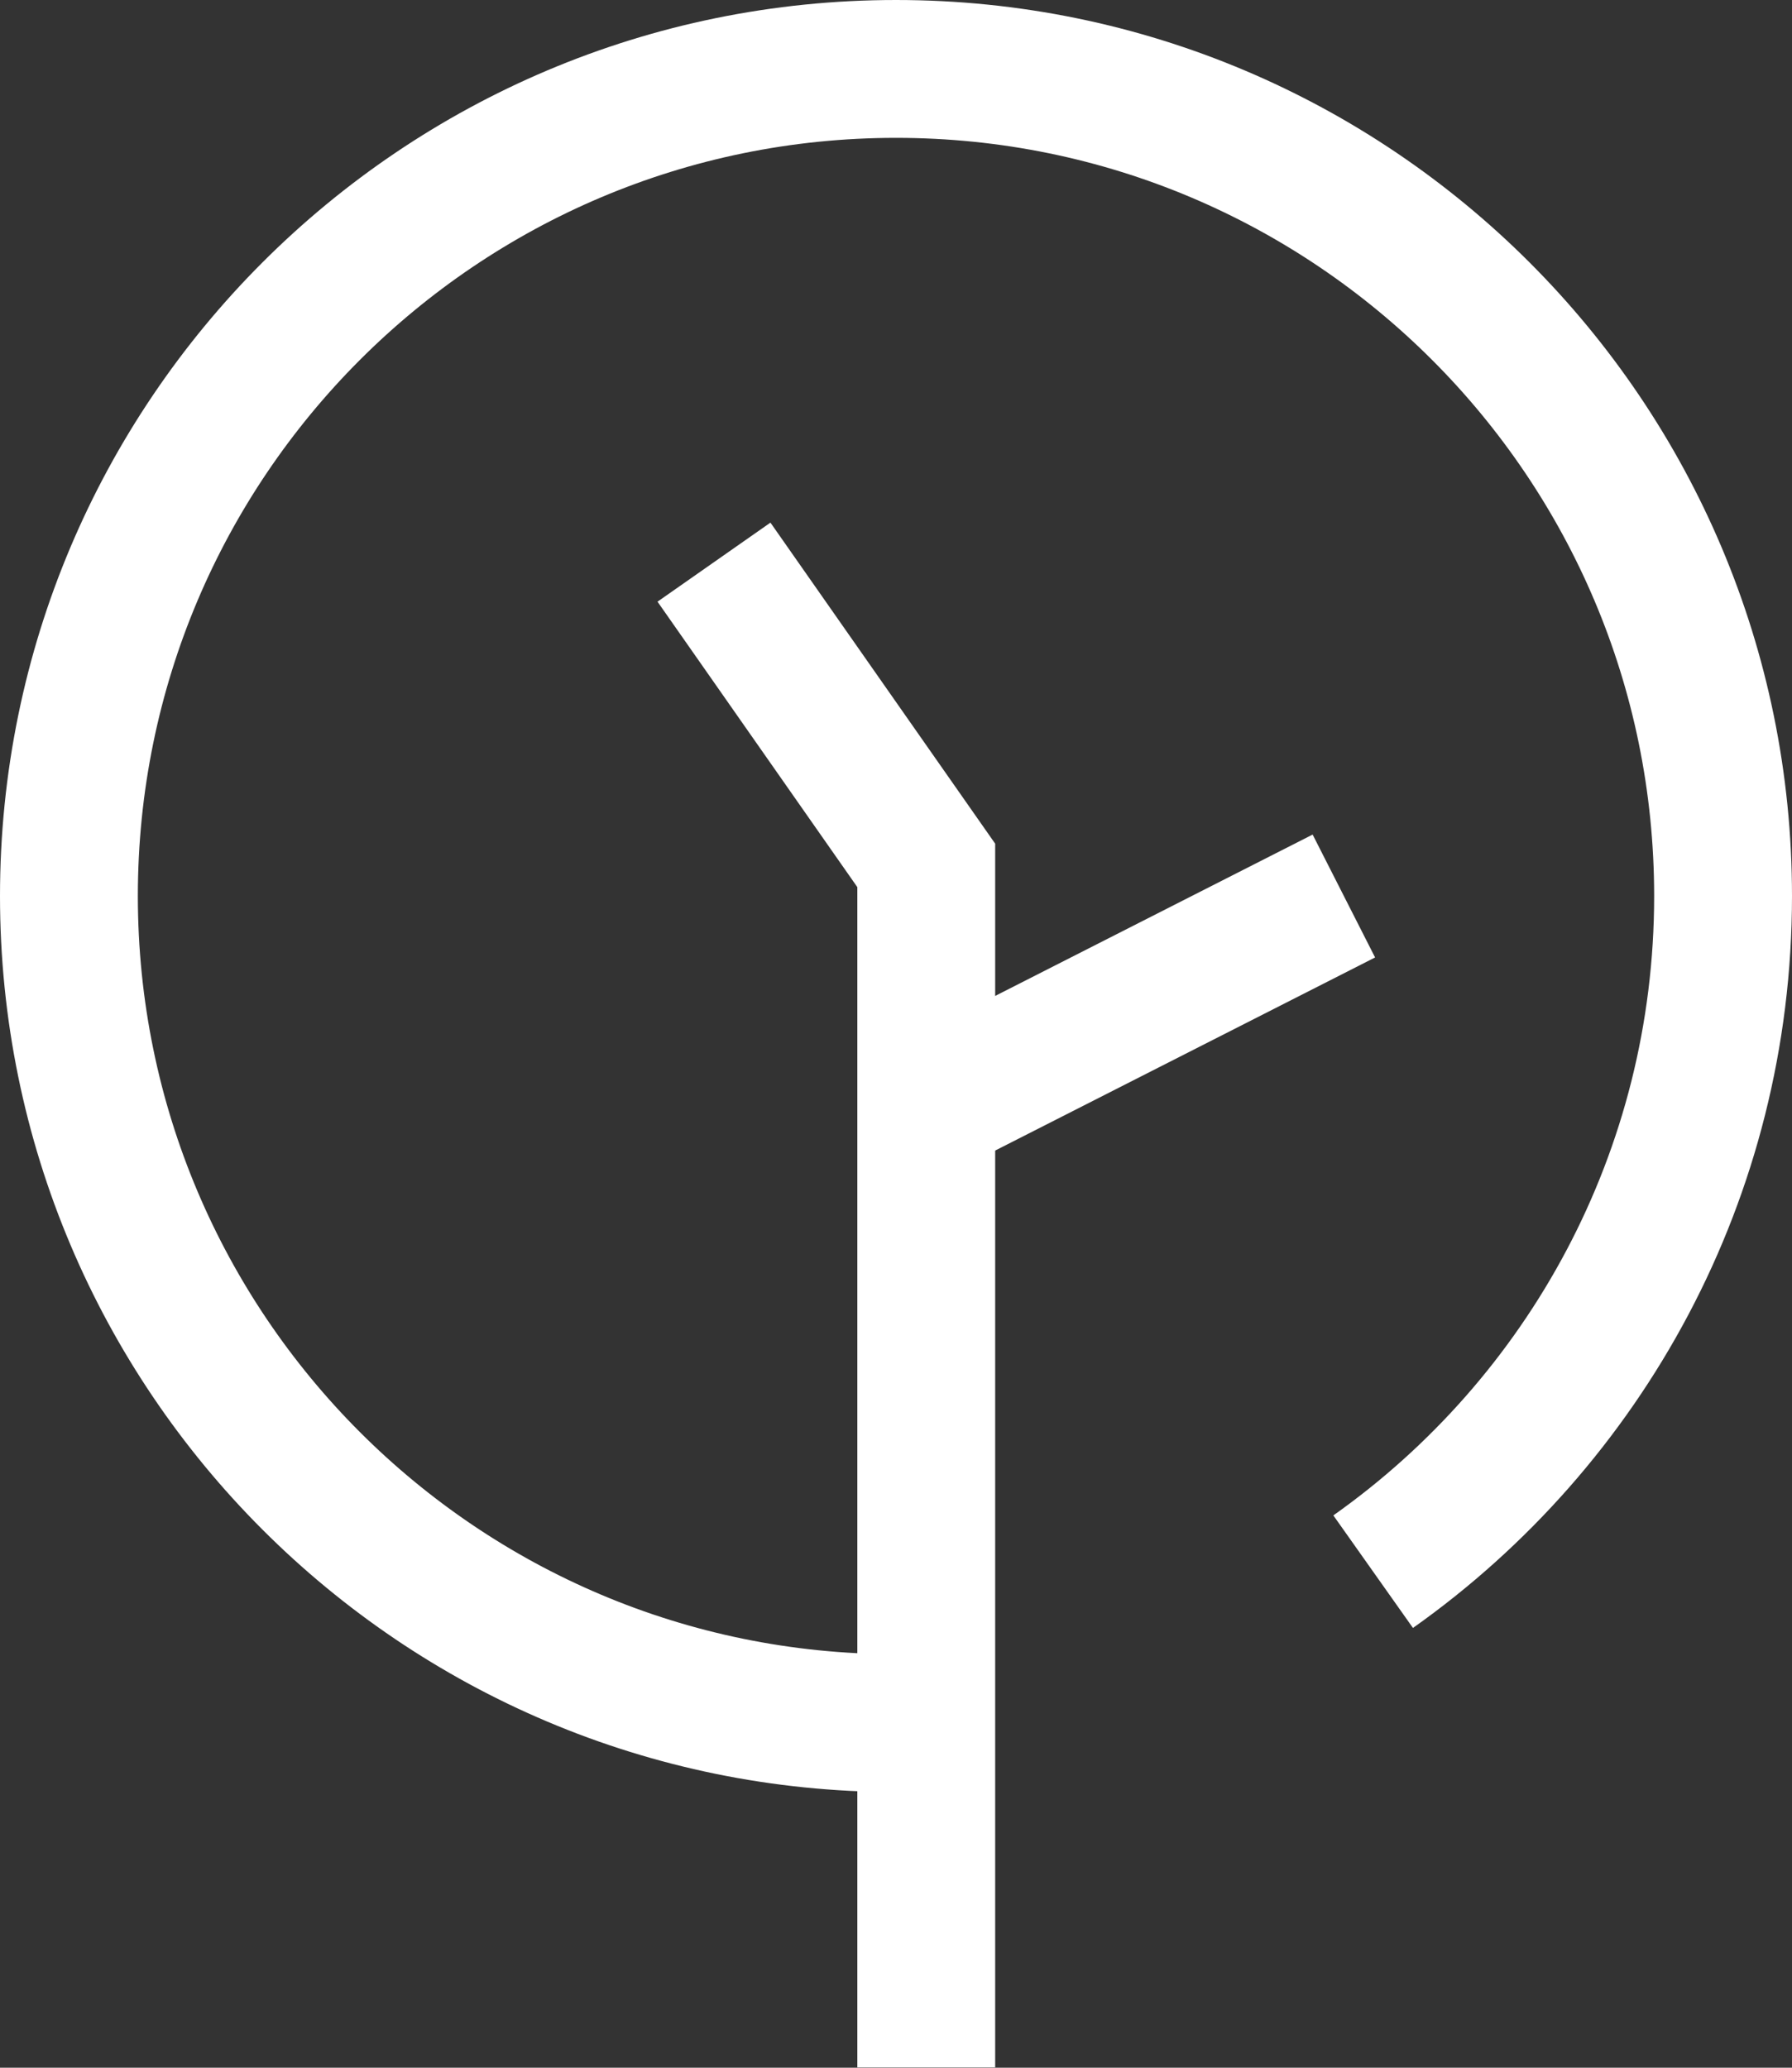
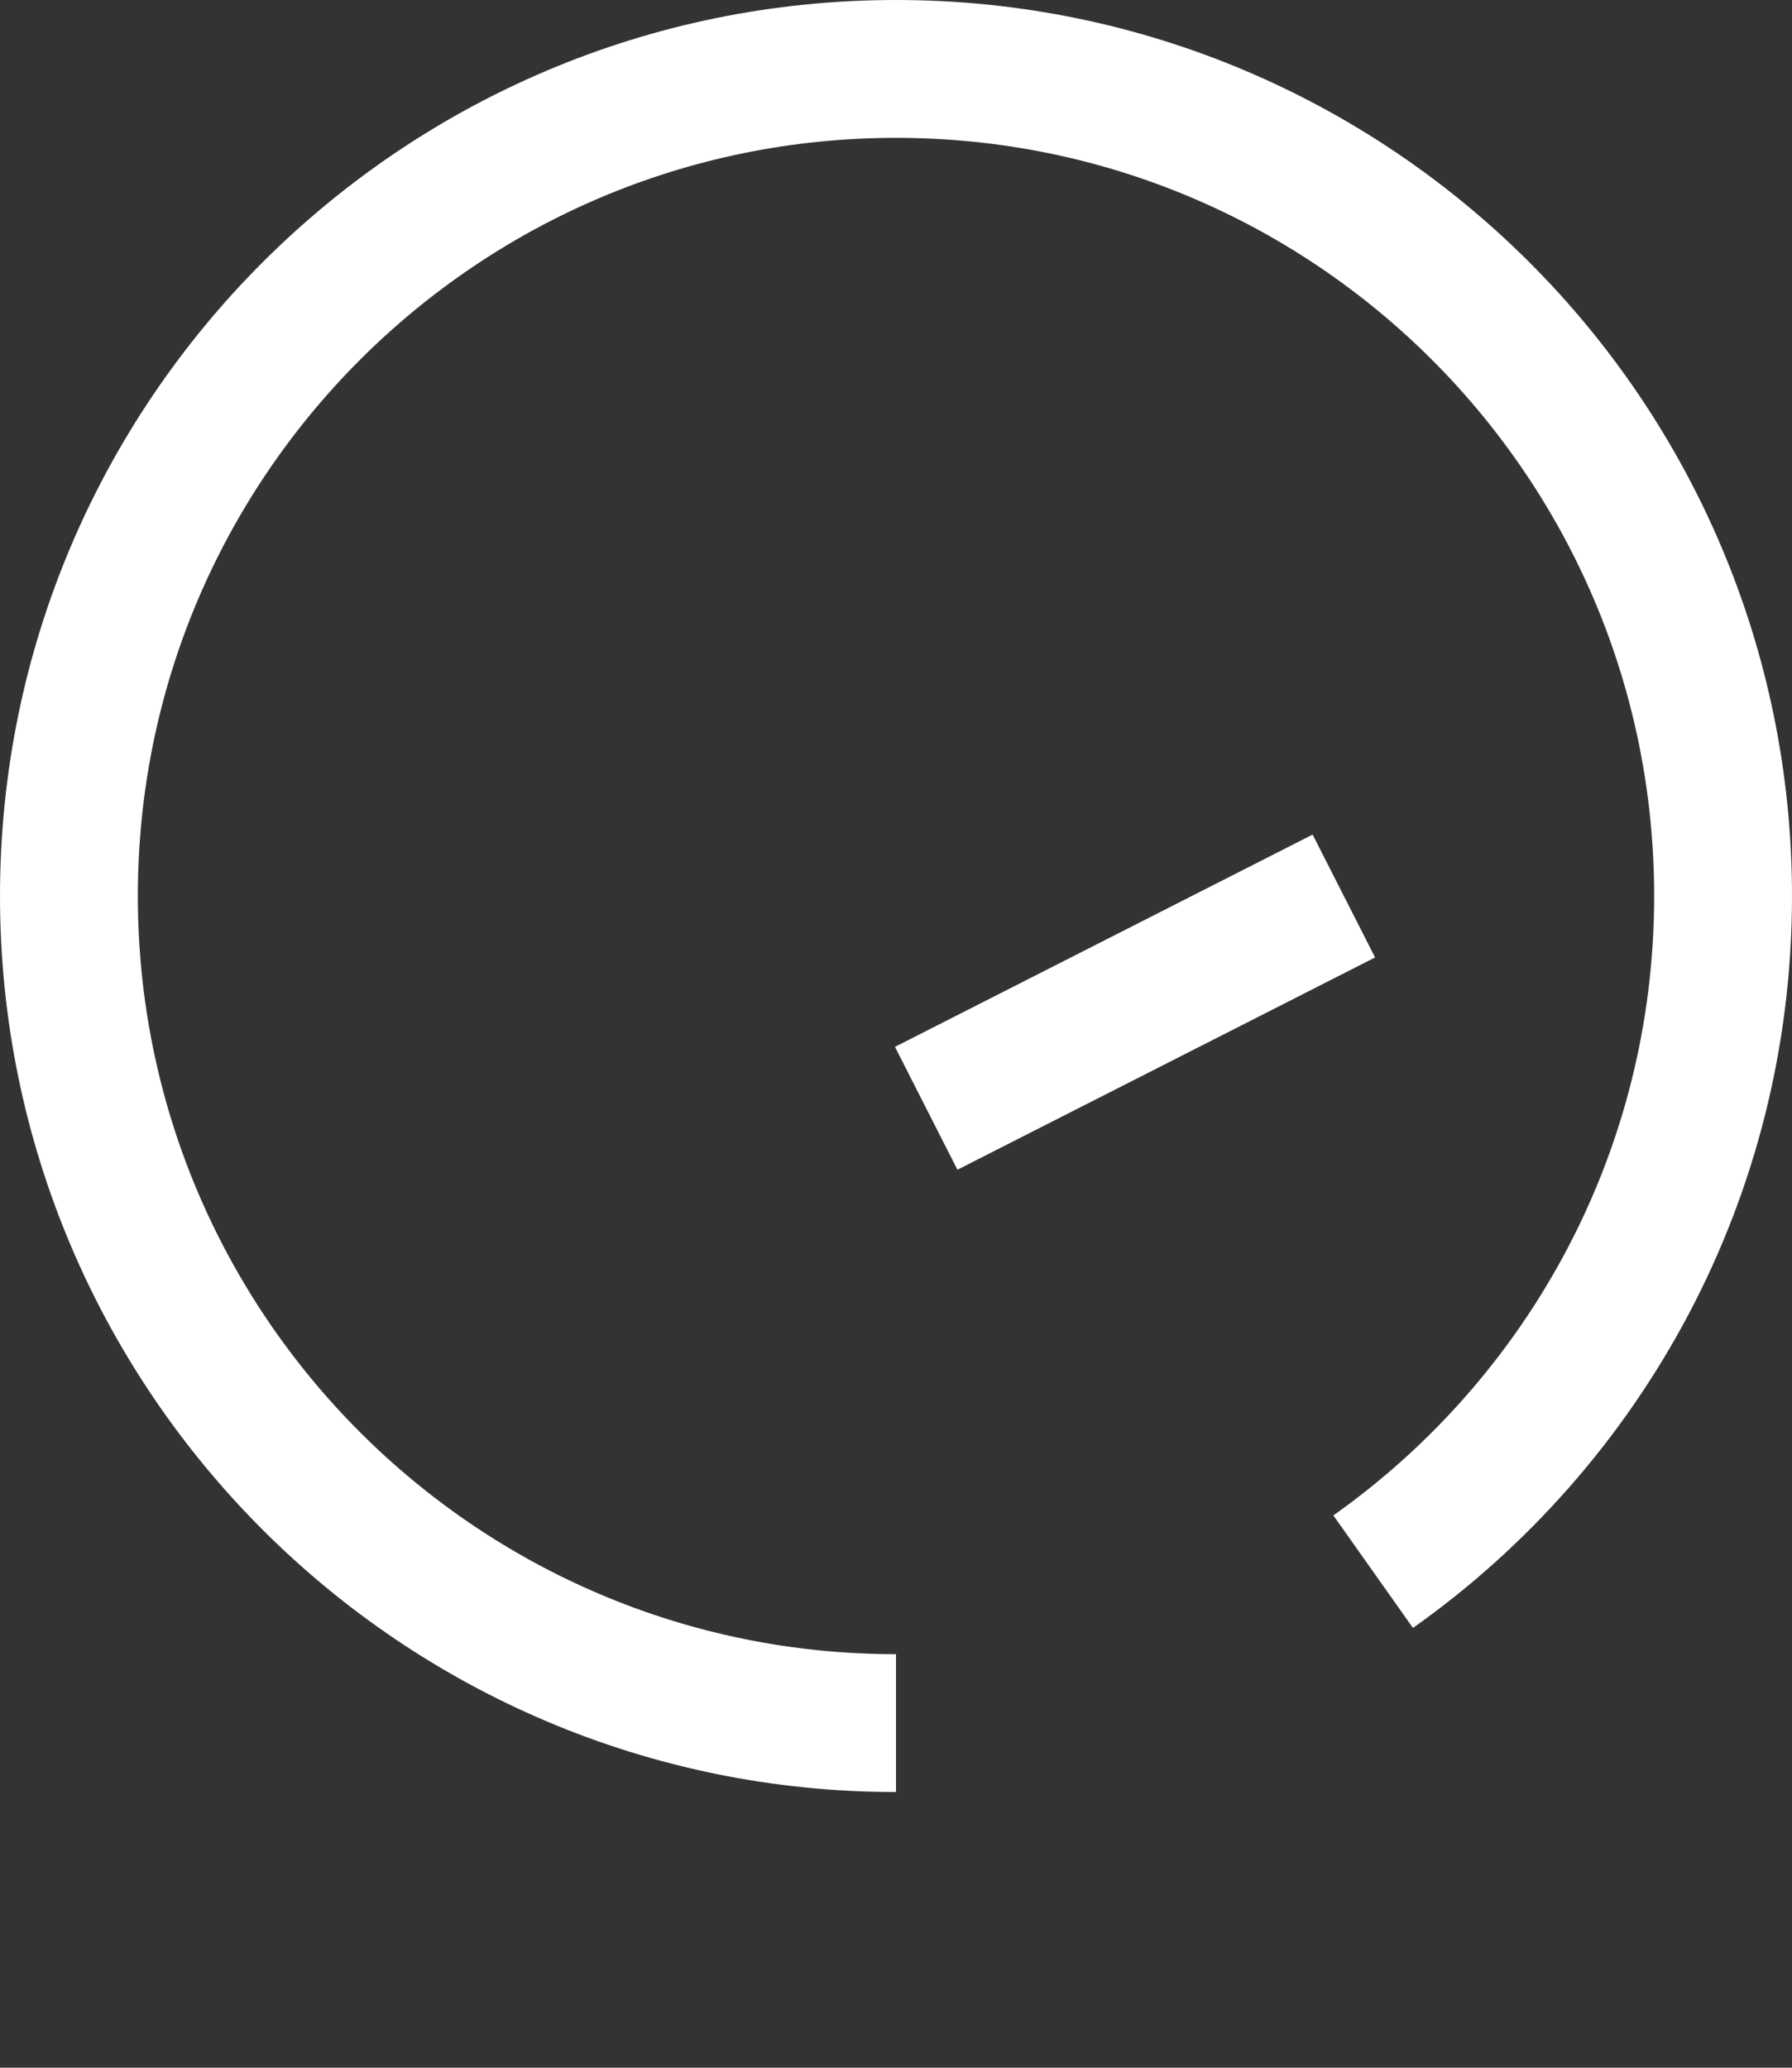
<svg xmlns="http://www.w3.org/2000/svg" width="26" height="30" viewBox="0 0 26 30" fill="none">
  <rect x="0" y="0" width="26" height="30" fill="#333333" stroke="none" />
  <path d="M13.438 16.08L19.498 13" stroke="white" stroke-width="2" />
  <path d="M13 25C6.373 25 1 19.627 1 13C1 6.373 6.373 1 13 1C19.627 1 25 6.373 25 13C25 17.049 22.995 20.63 19.923 22.803" stroke="white" stroke-width="2" />
-   <path d="M13.439 29.996V12.556L10.359 8.156" stroke="white" stroke-width="2" />
</svg>